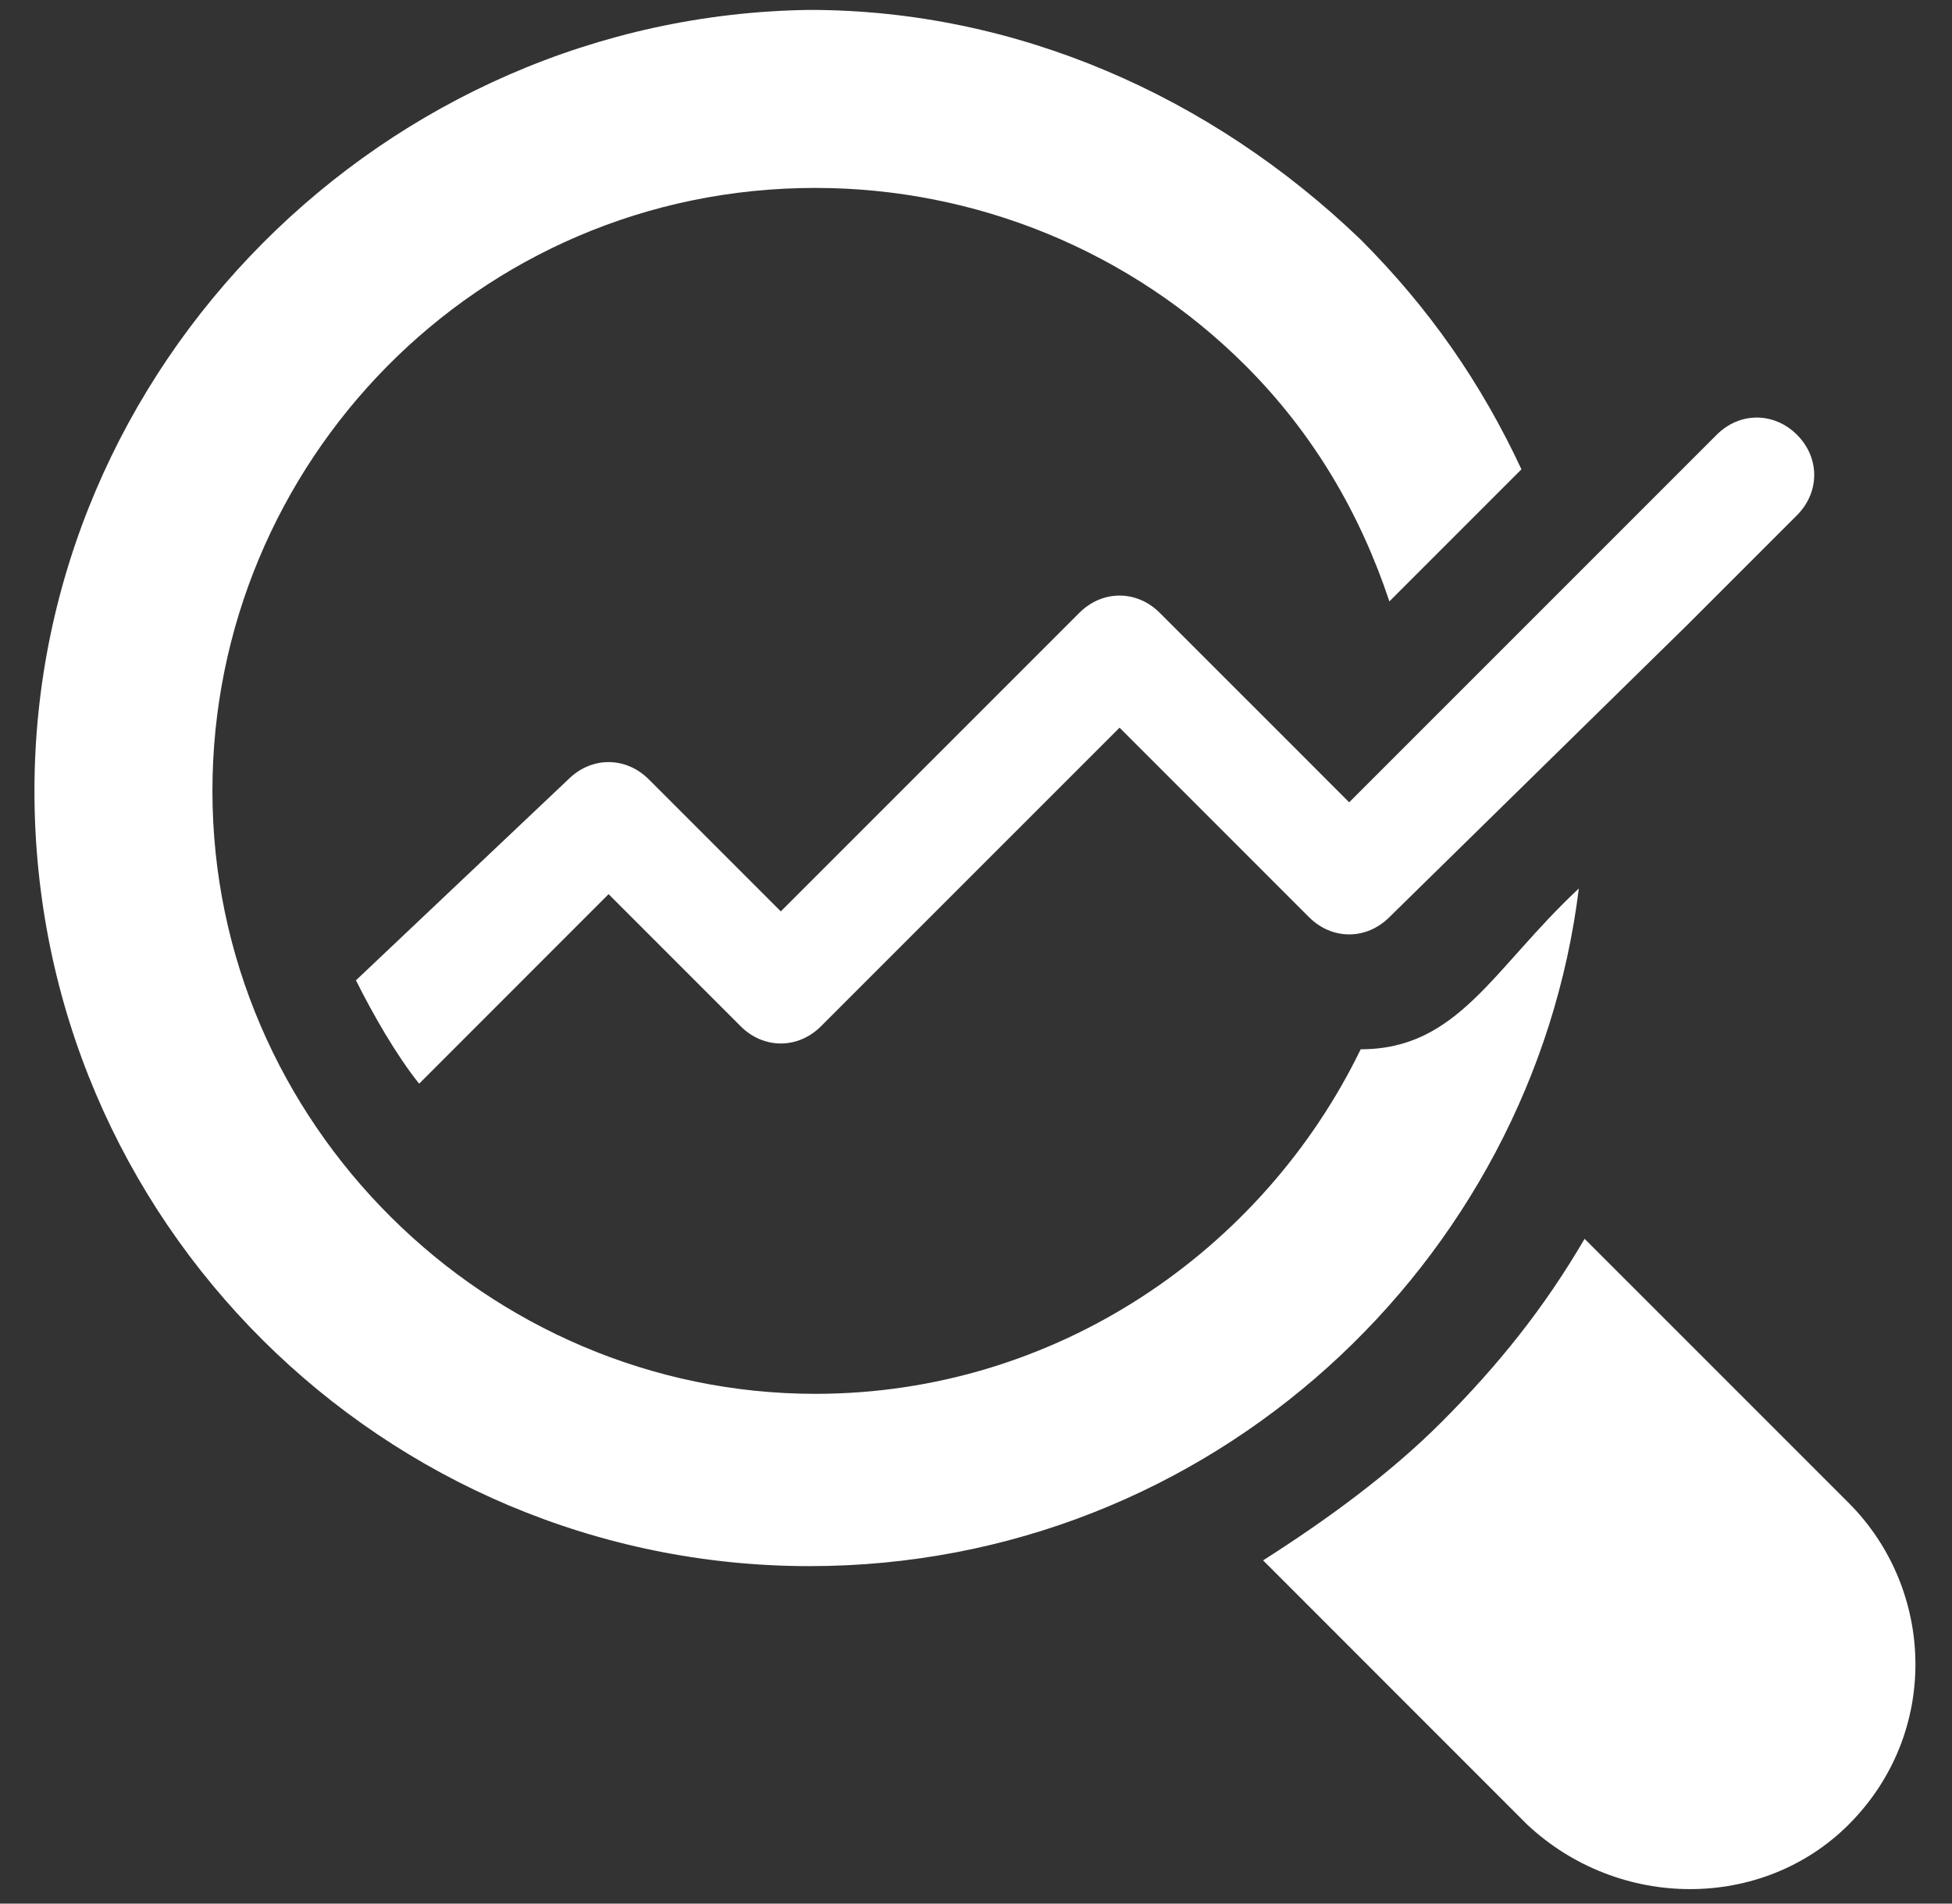
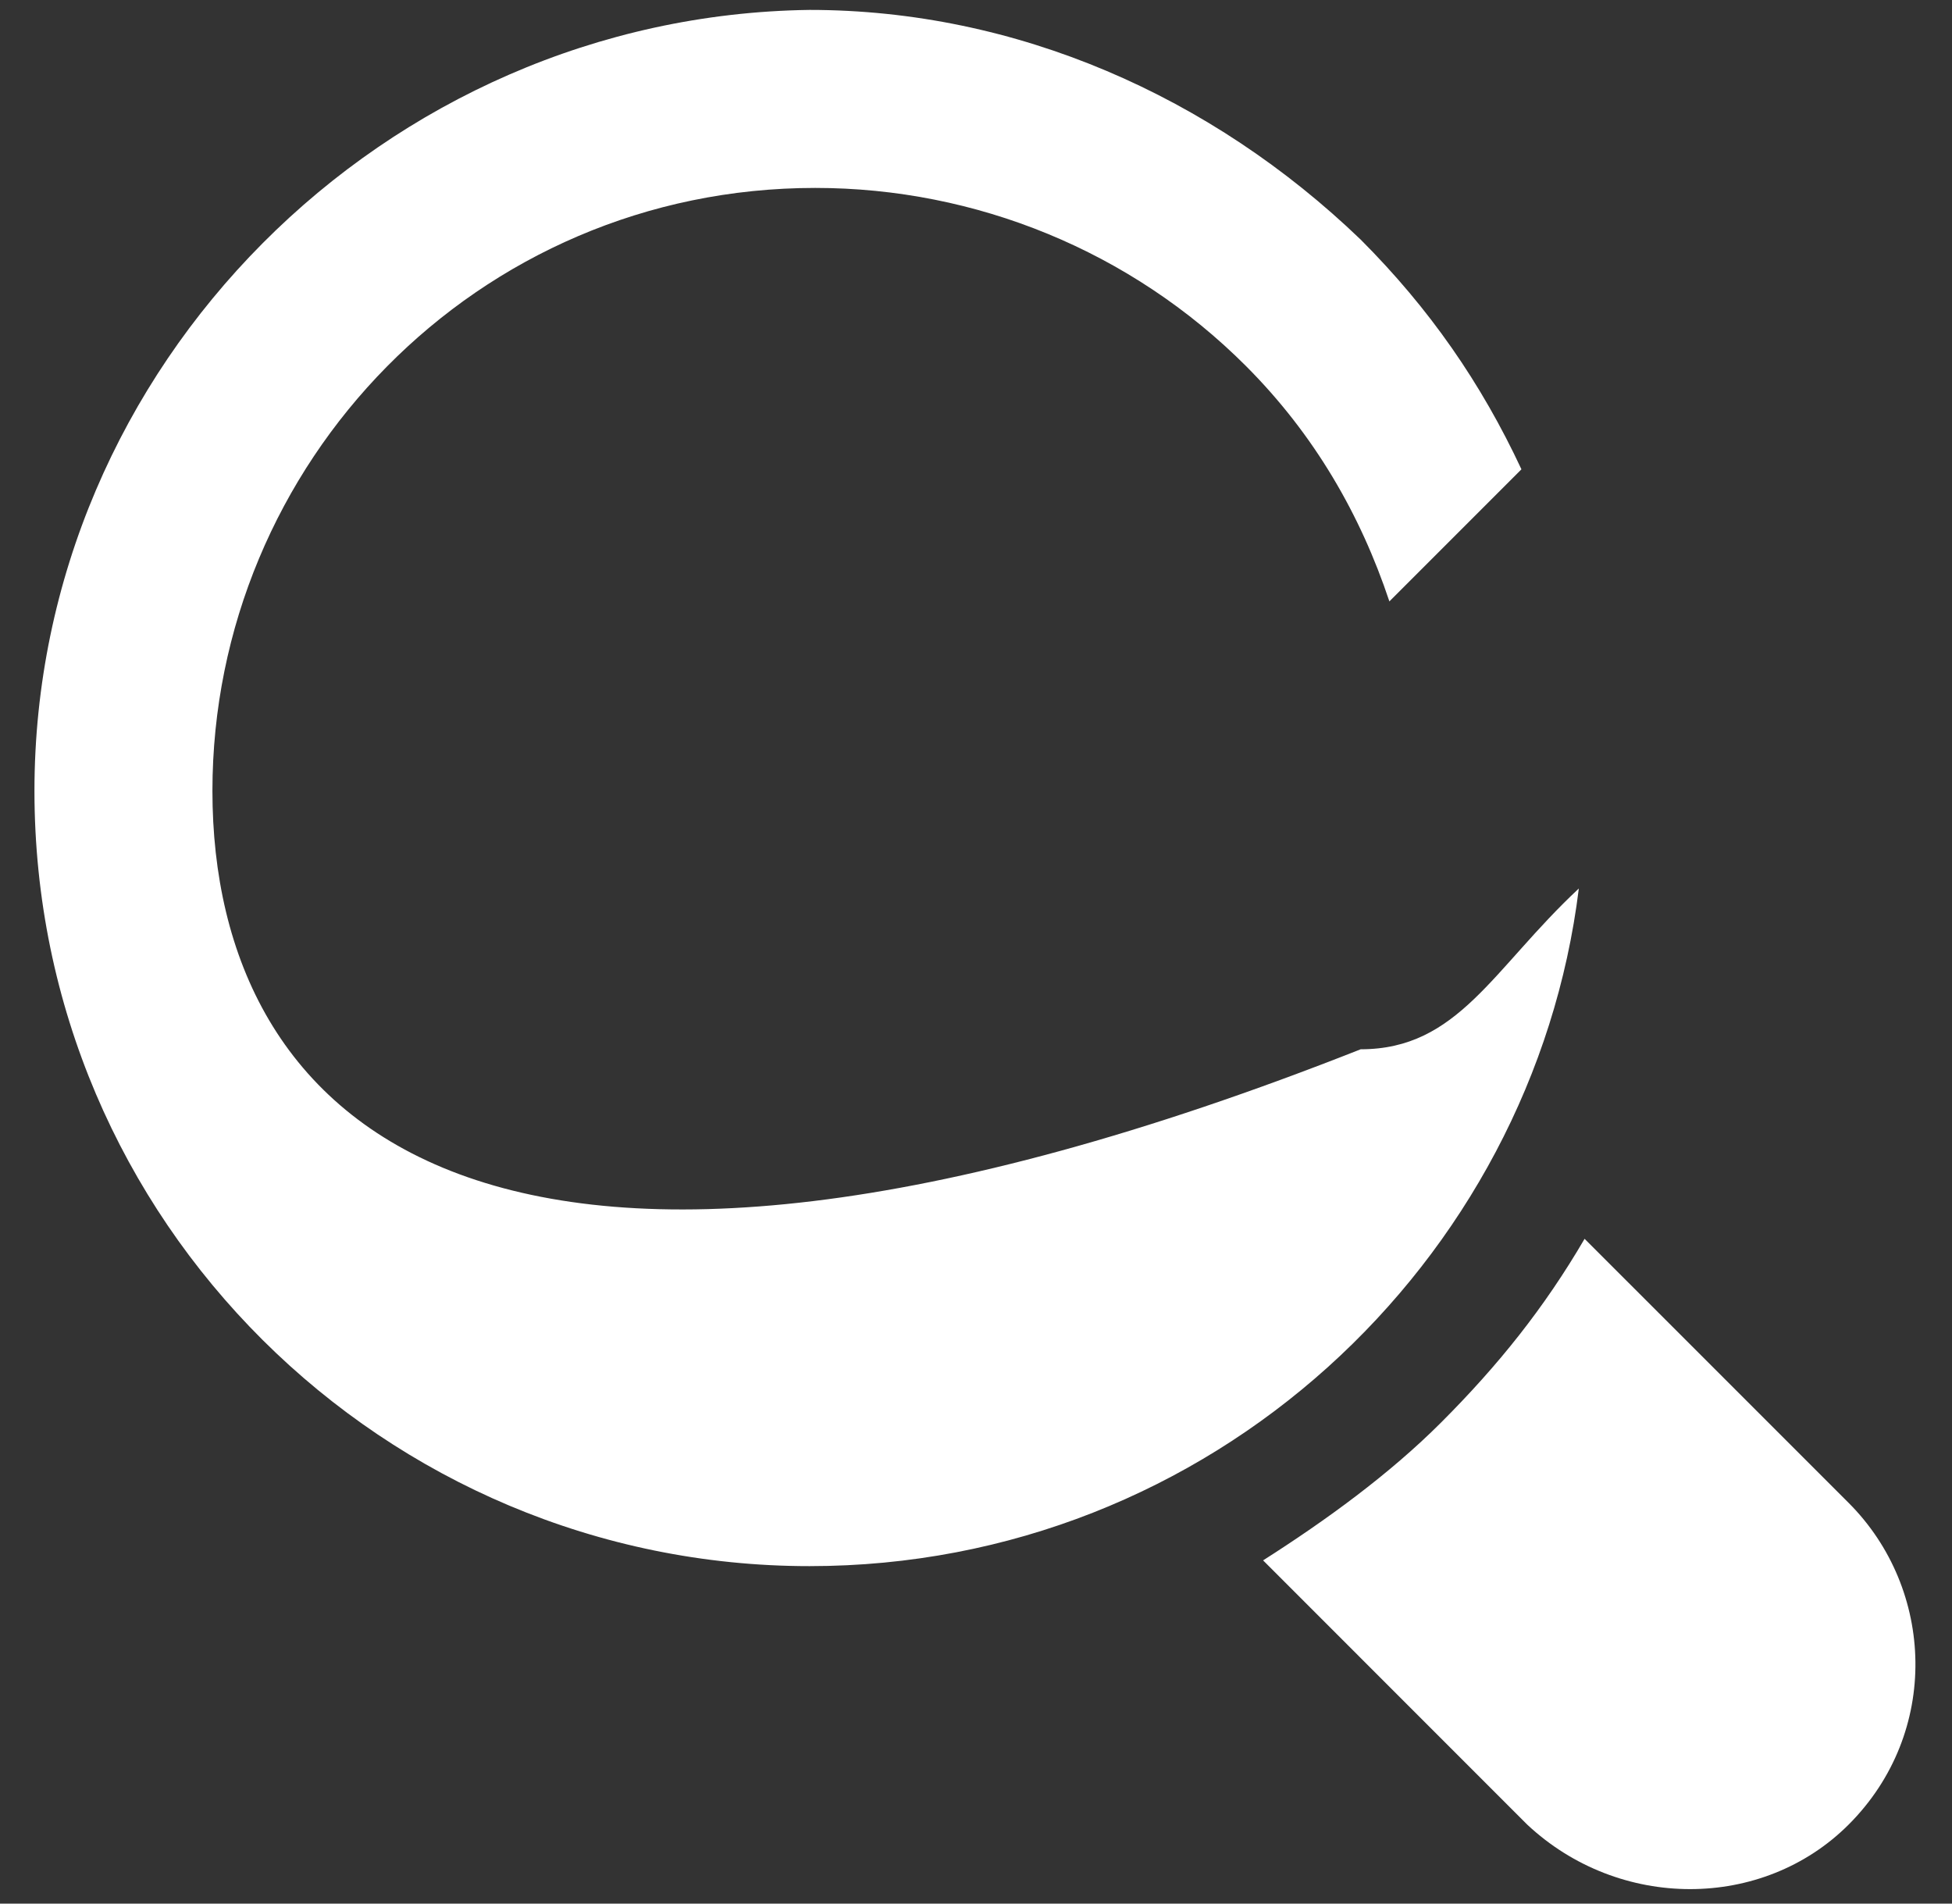
<svg xmlns="http://www.w3.org/2000/svg" width="40" height="39" viewBox="0 0 40 39" fill="none">
  <rect x="0" y="0" width="40" height="39" fill="#333333" stroke="none" />
-   <path d="M27.883 21.497C25.883 25.615 21.647 28.556 16.706 28.556C10 28.556 4.353 23.027 4.353 16.203C4.353 9.497 9.765 3.85 16.706 3.85C20 3.85 23.177 5.144 25.53 7.497C26.941 8.909 27.883 10.556 28.471 12.321L31.177 9.615C30.353 7.85 29.294 6.321 27.883 4.909C24.824 1.968 20.824 0.203 16.588 0.203C7.883 0.321 0.706 7.497 0.706 16.203C0.706 25.027 7.883 32.086 16.588 32.086C24.824 32.086 31.412 25.85 32.353 18.203C30.588 19.85 29.883 21.497 27.883 21.497ZM37.883 37.38C36.118 39.144 33.177 39.144 31.294 37.38L25.883 31.968C27.177 31.144 28.471 30.203 29.53 29.144C30.706 27.968 31.647 26.791 32.471 25.38L37.883 30.791C39.647 32.556 39.765 35.497 37.883 37.38Z" fill="white" />
-   <path d="M36.824 10.555L34.589 12.79L28.471 18.79C28 19.261 27.294 19.261 26.824 18.79L22.942 14.908L16.824 21.025C16.353 21.496 15.647 21.496 15.177 21.025L12.471 18.319L8.589 22.202C8.118 21.613 7.647 20.79 7.294 20.084L11.647 15.966C12.118 15.496 12.824 15.496 13.294 15.966L16 18.672L22.118 12.555C22.589 12.084 23.294 12.084 23.765 12.555L26.589 15.378L27.647 16.437L33.883 10.202L35.177 8.908C35.647 8.437 36.353 8.437 36.824 8.908C37.294 9.378 37.294 10.084 36.824 10.555Z" fill="white" />
+   <path d="M27.883 21.497C10 28.556 4.353 23.027 4.353 16.203C4.353 9.497 9.765 3.85 16.706 3.85C20 3.85 23.177 5.144 25.53 7.497C26.941 8.909 27.883 10.556 28.471 12.321L31.177 9.615C30.353 7.85 29.294 6.321 27.883 4.909C24.824 1.968 20.824 0.203 16.588 0.203C7.883 0.321 0.706 7.497 0.706 16.203C0.706 25.027 7.883 32.086 16.588 32.086C24.824 32.086 31.412 25.85 32.353 18.203C30.588 19.85 29.883 21.497 27.883 21.497ZM37.883 37.38C36.118 39.144 33.177 39.144 31.294 37.38L25.883 31.968C27.177 31.144 28.471 30.203 29.53 29.144C30.706 27.968 31.647 26.791 32.471 25.38L37.883 30.791C39.647 32.556 39.765 35.497 37.883 37.38Z" fill="white" />
</svg>